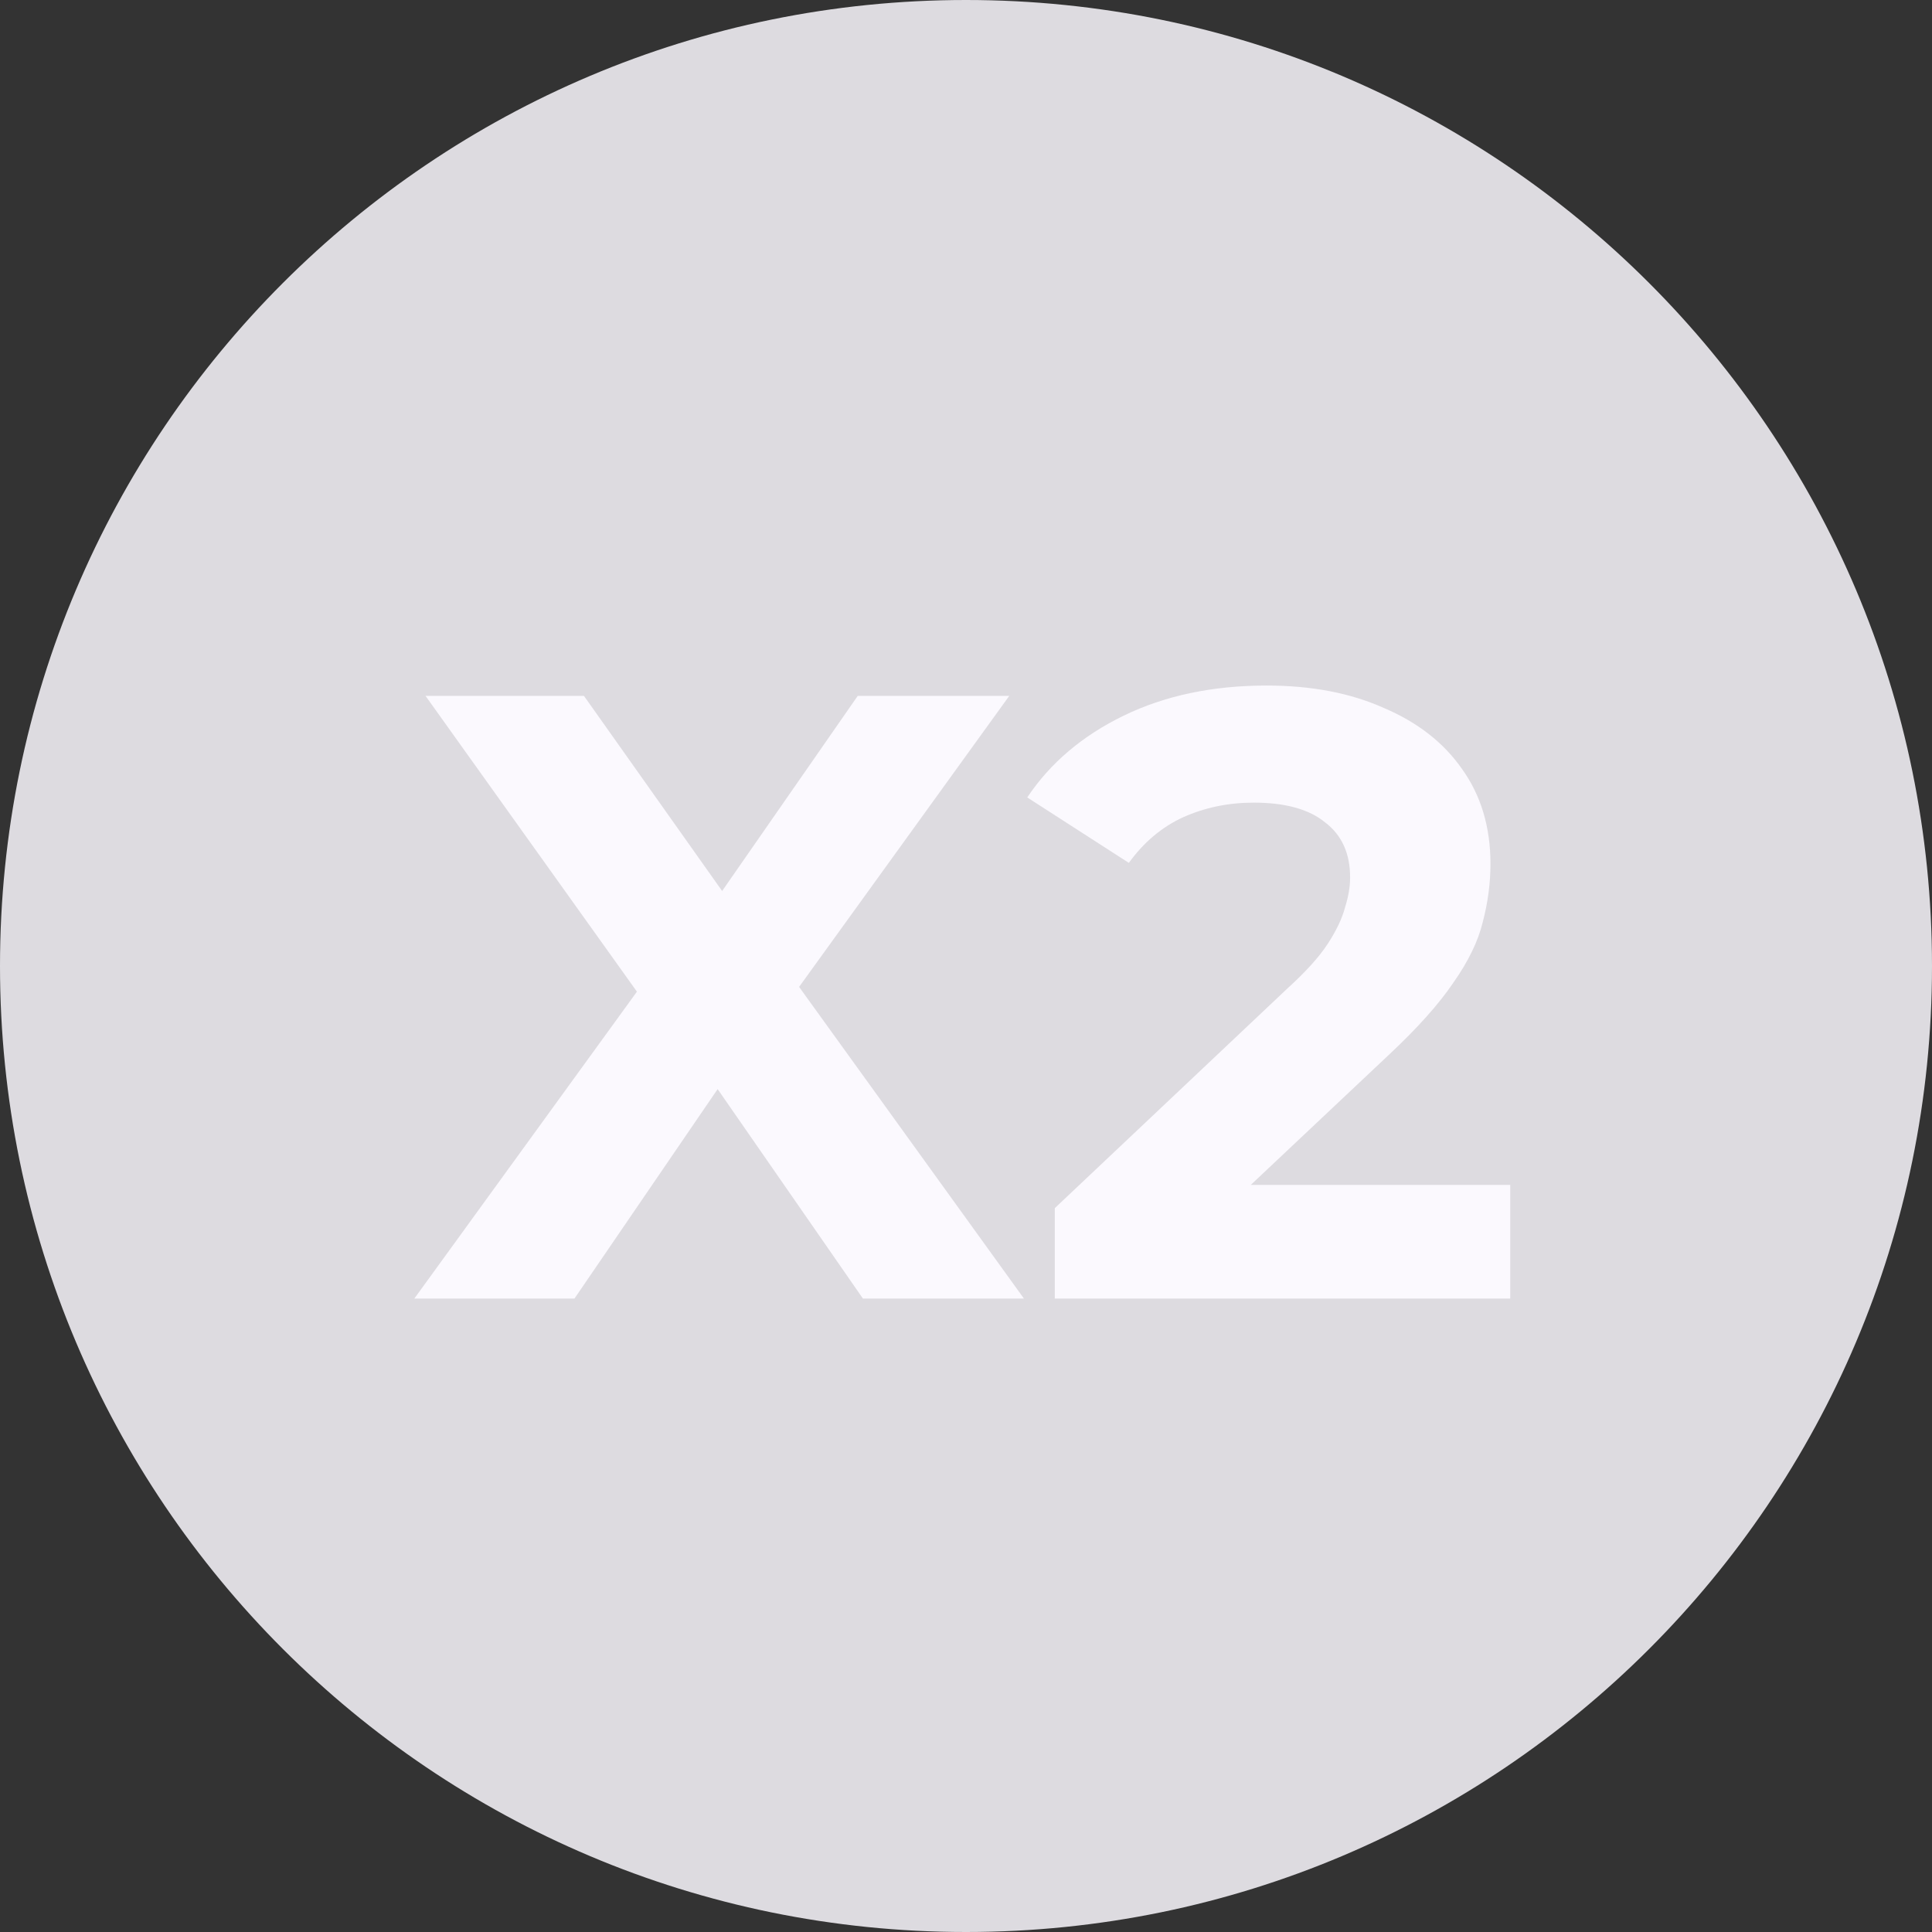
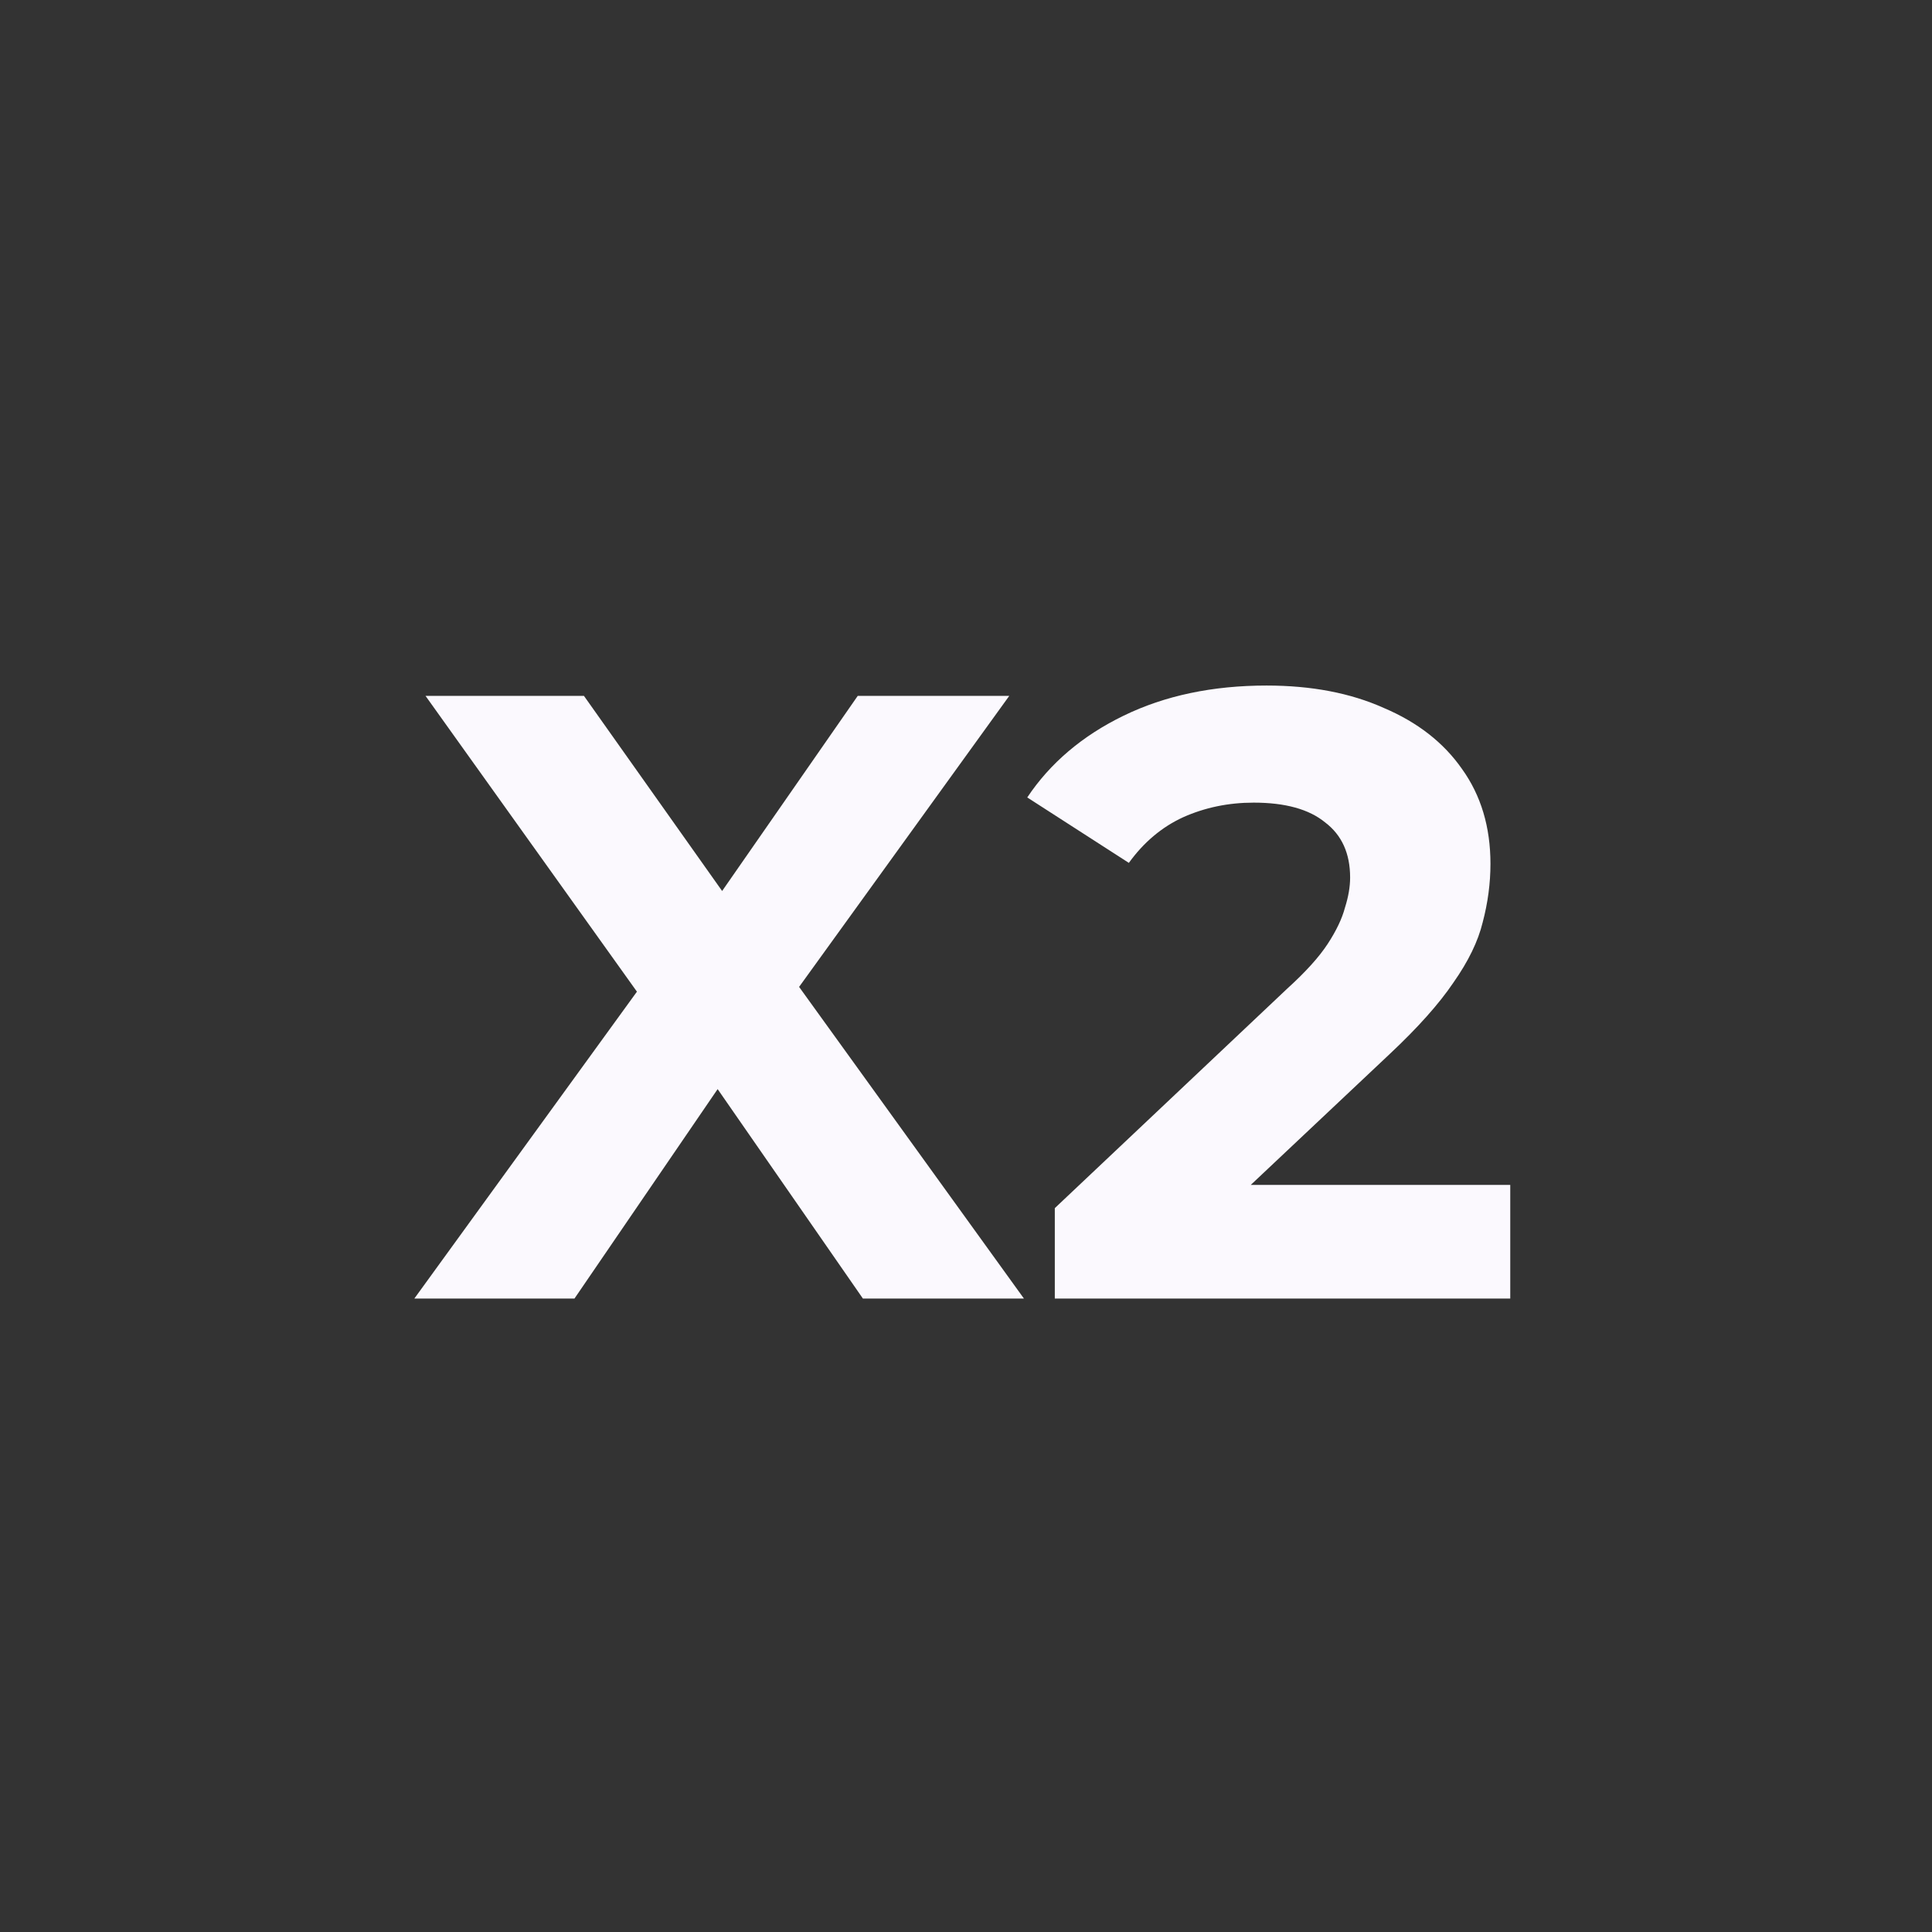
<svg xmlns="http://www.w3.org/2000/svg" width="61" height="61" viewBox="0 0 61 61" fill="none">
  <rect x="0" y="0" width="61" height="61" fill="#333333" stroke="none" />
-   <path d="M-1.3332e-06 30.5C-5.96939e-07 47.344 13.656 61 30.5 61C47.344 61 61 47.344 61 30.5C61 13.656 47.344 1.74524e-06 30.5 2.4815e-06C13.656 3.21776e-06 -2.06946e-06 13.656 -1.3332e-06 30.5Z" fill="#DDDBE0" />
  <path d="M13.082 41L21.265 29.718V32.926L13.435 21.971H18.437L23.847 29.61L21.754 29.637L27.082 21.971H31.866L24.092 32.736V29.582L32.329 41H27.245L21.645 32.926H23.657L18.138 41H13.082Z" fill="#FBF9FE" />
  <path d="M33.304 41V38.145L40.644 31.213C41.223 30.688 41.649 30.217 41.921 29.8C42.193 29.383 42.374 29.003 42.465 28.658C42.574 28.314 42.628 27.997 42.628 27.707C42.628 26.945 42.365 26.366 41.84 25.967C41.332 25.55 40.58 25.342 39.583 25.342C38.786 25.342 38.043 25.496 37.354 25.804C36.684 26.112 36.113 26.592 35.642 27.244L32.434 25.178C33.159 24.091 34.174 23.23 35.478 22.596C36.783 21.962 38.288 21.645 39.991 21.645C41.405 21.645 42.637 21.88 43.688 22.351C44.757 22.804 45.582 23.448 46.162 24.281C46.76 25.115 47.059 26.112 47.059 27.272C47.059 27.888 46.977 28.504 46.814 29.12C46.669 29.718 46.361 30.353 45.89 31.023C45.437 31.694 44.766 32.446 43.878 33.279L37.789 39.015L36.946 37.411H47.684V41H33.304Z" fill="#FBF9FE" />
</svg>